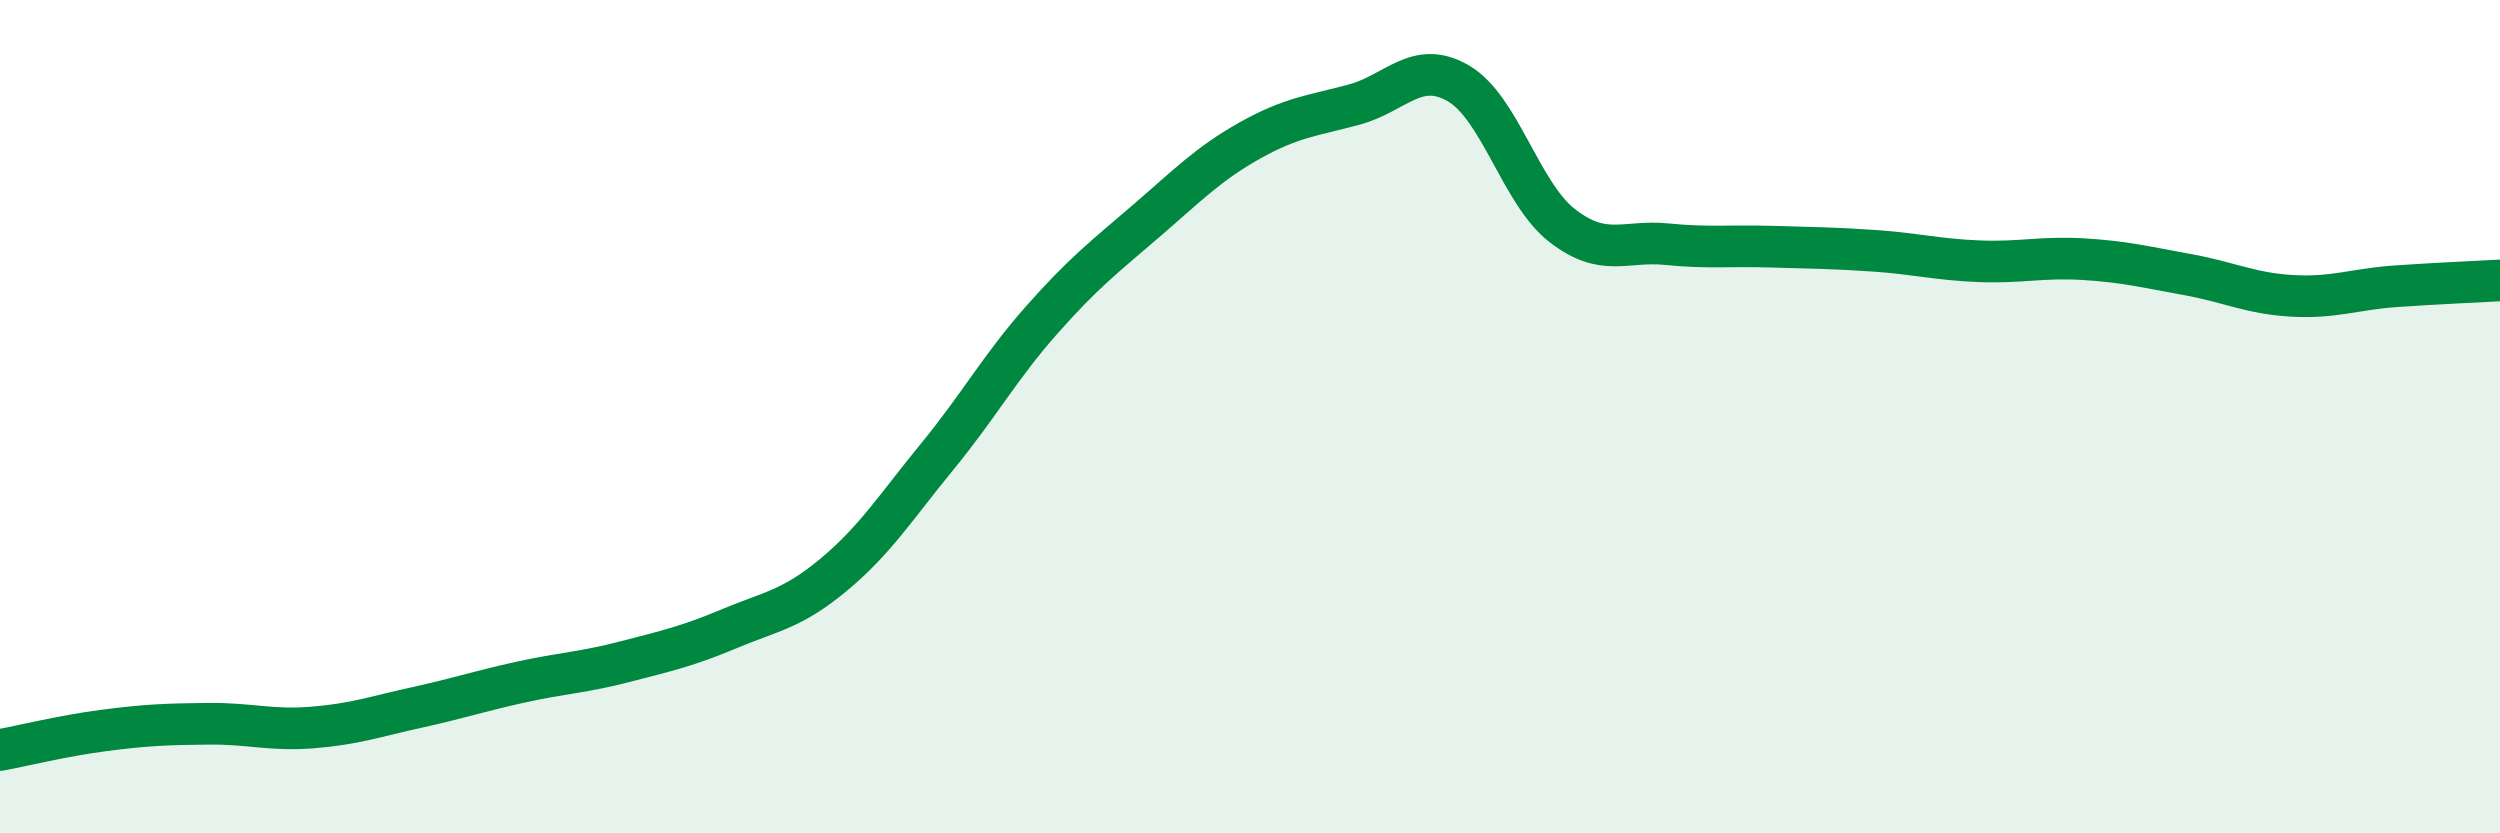
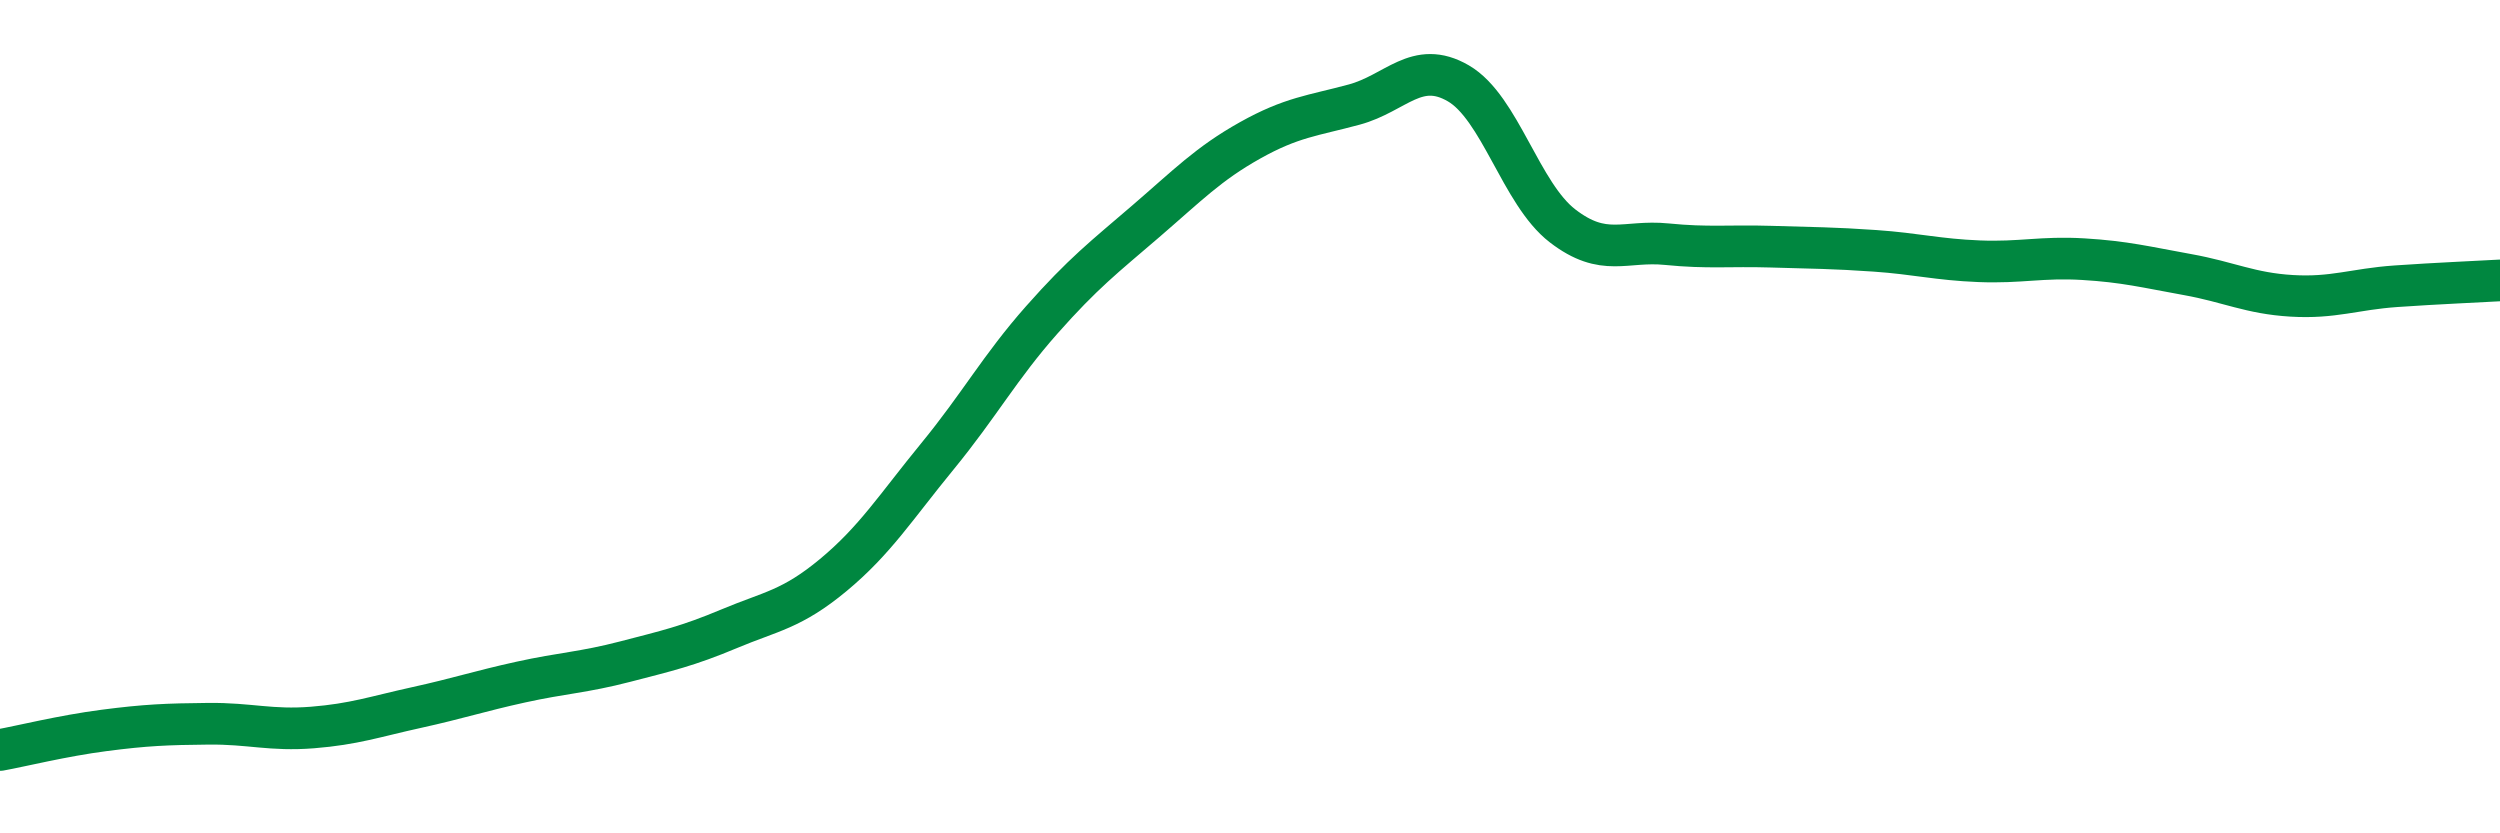
<svg xmlns="http://www.w3.org/2000/svg" width="60" height="20" viewBox="0 0 60 20">
-   <path d="M 0,18 C 0.5,17.91 1.5,17.66 2.5,17.53 C 3.5,17.4 4,17.38 5,17.37 C 6,17.36 6.5,17.54 7.5,17.46 C 8.5,17.38 9,17.2 10,16.98 C 11,16.76 11.5,16.59 12.5,16.37 C 13.5,16.15 14,16.14 15,15.88 C 16,15.62 16.5,15.51 17.5,15.09 C 18.5,14.67 19,14.63 20,13.8 C 21,12.97 21.5,12.17 22.5,10.95 C 23.5,9.73 24,8.81 25,7.68 C 26,6.55 26.5,6.17 27.5,5.31 C 28.5,4.45 29,3.93 30,3.37 C 31,2.81 31.5,2.78 32.5,2.51 C 33.5,2.24 34,1.42 35,2 C 36,2.58 36.5,4.65 37.5,5.42 C 38.5,6.19 39,5.76 40,5.86 C 41,5.96 41.5,5.89 42.5,5.92 C 43.5,5.95 44,5.95 45,6.02 C 46,6.09 46.5,6.23 47.5,6.27 C 48.5,6.31 49,6.16 50,6.22 C 51,6.28 51.5,6.41 52.5,6.59 C 53.5,6.77 54,7.04 55,7.1 C 56,7.16 56.5,6.94 57.5,6.87 C 58.5,6.8 59.5,6.76 60,6.73L60 20L0 20Z" fill="#008740" opacity="0.1" stroke-linecap="round" stroke-linejoin="round" />
  <path d="M 0,18 C 0.5,17.91 1.5,17.66 2.5,17.53 C 3.5,17.4 4,17.38 5,17.37 C 6,17.36 6.5,17.54 7.5,17.46 C 8.5,17.38 9,17.2 10,16.98 C 11,16.76 11.5,16.59 12.5,16.37 C 13.5,16.15 14,16.14 15,15.88 C 16,15.62 16.5,15.51 17.5,15.09 C 18.5,14.67 19,14.63 20,13.8 C 21,12.97 21.5,12.17 22.5,10.95 C 23.5,9.73 24,8.81 25,7.68 C 26,6.55 26.5,6.17 27.5,5.31 C 28.5,4.45 29,3.93 30,3.37 C 31,2.81 31.5,2.78 32.5,2.51 C 33.5,2.24 34,1.42 35,2 C 36,2.58 36.5,4.65 37.5,5.42 C 38.5,6.19 39,5.76 40,5.86 C 41,5.96 41.5,5.89 42.5,5.92 C 43.5,5.95 44,5.95 45,6.02 C 46,6.09 46.5,6.23 47.5,6.27 C 48.5,6.31 49,6.16 50,6.22 C 51,6.28 51.5,6.41 52.5,6.59 C 53.5,6.77 54,7.04 55,7.1 C 56,7.16 56.5,6.94 57.5,6.87 C 58.5,6.8 59.5,6.76 60,6.73" stroke="#008740" stroke-width="1" fill="none" stroke-linecap="round" stroke-linejoin="round" />
</svg>